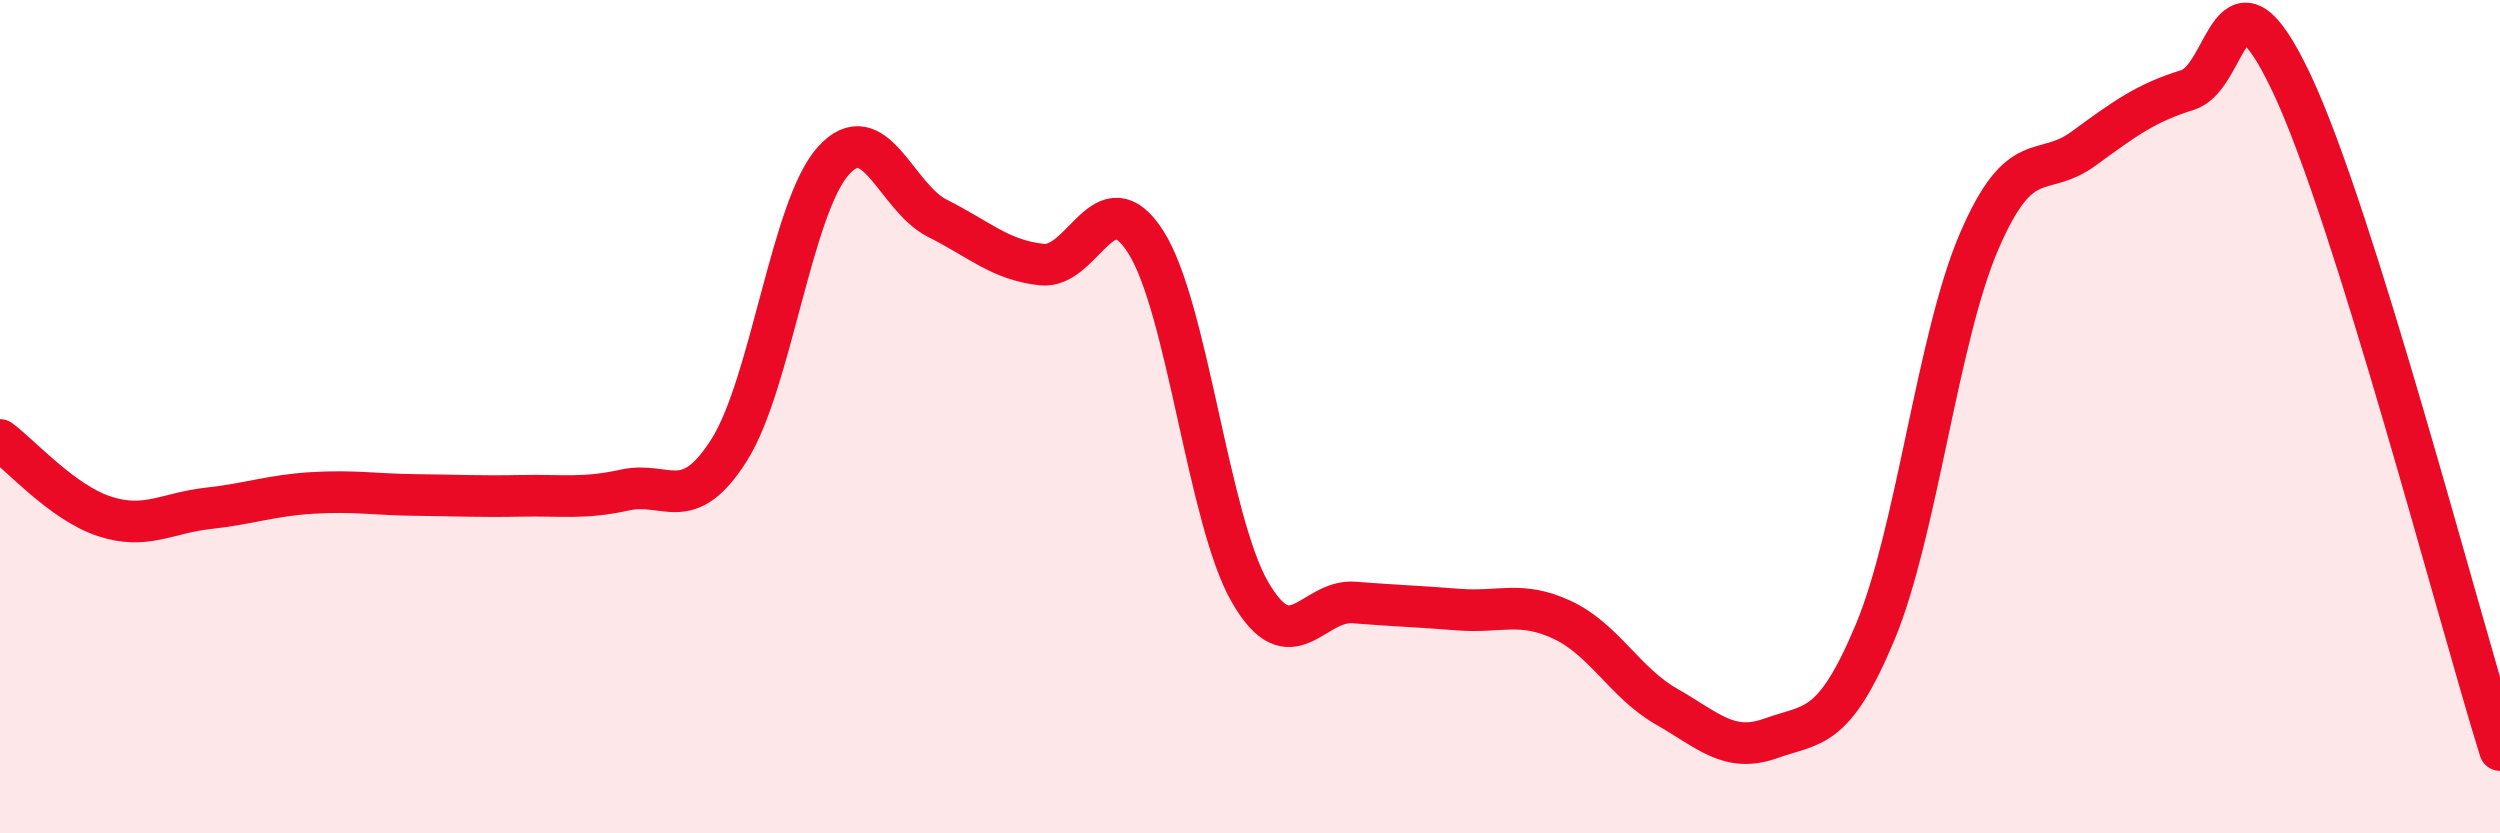
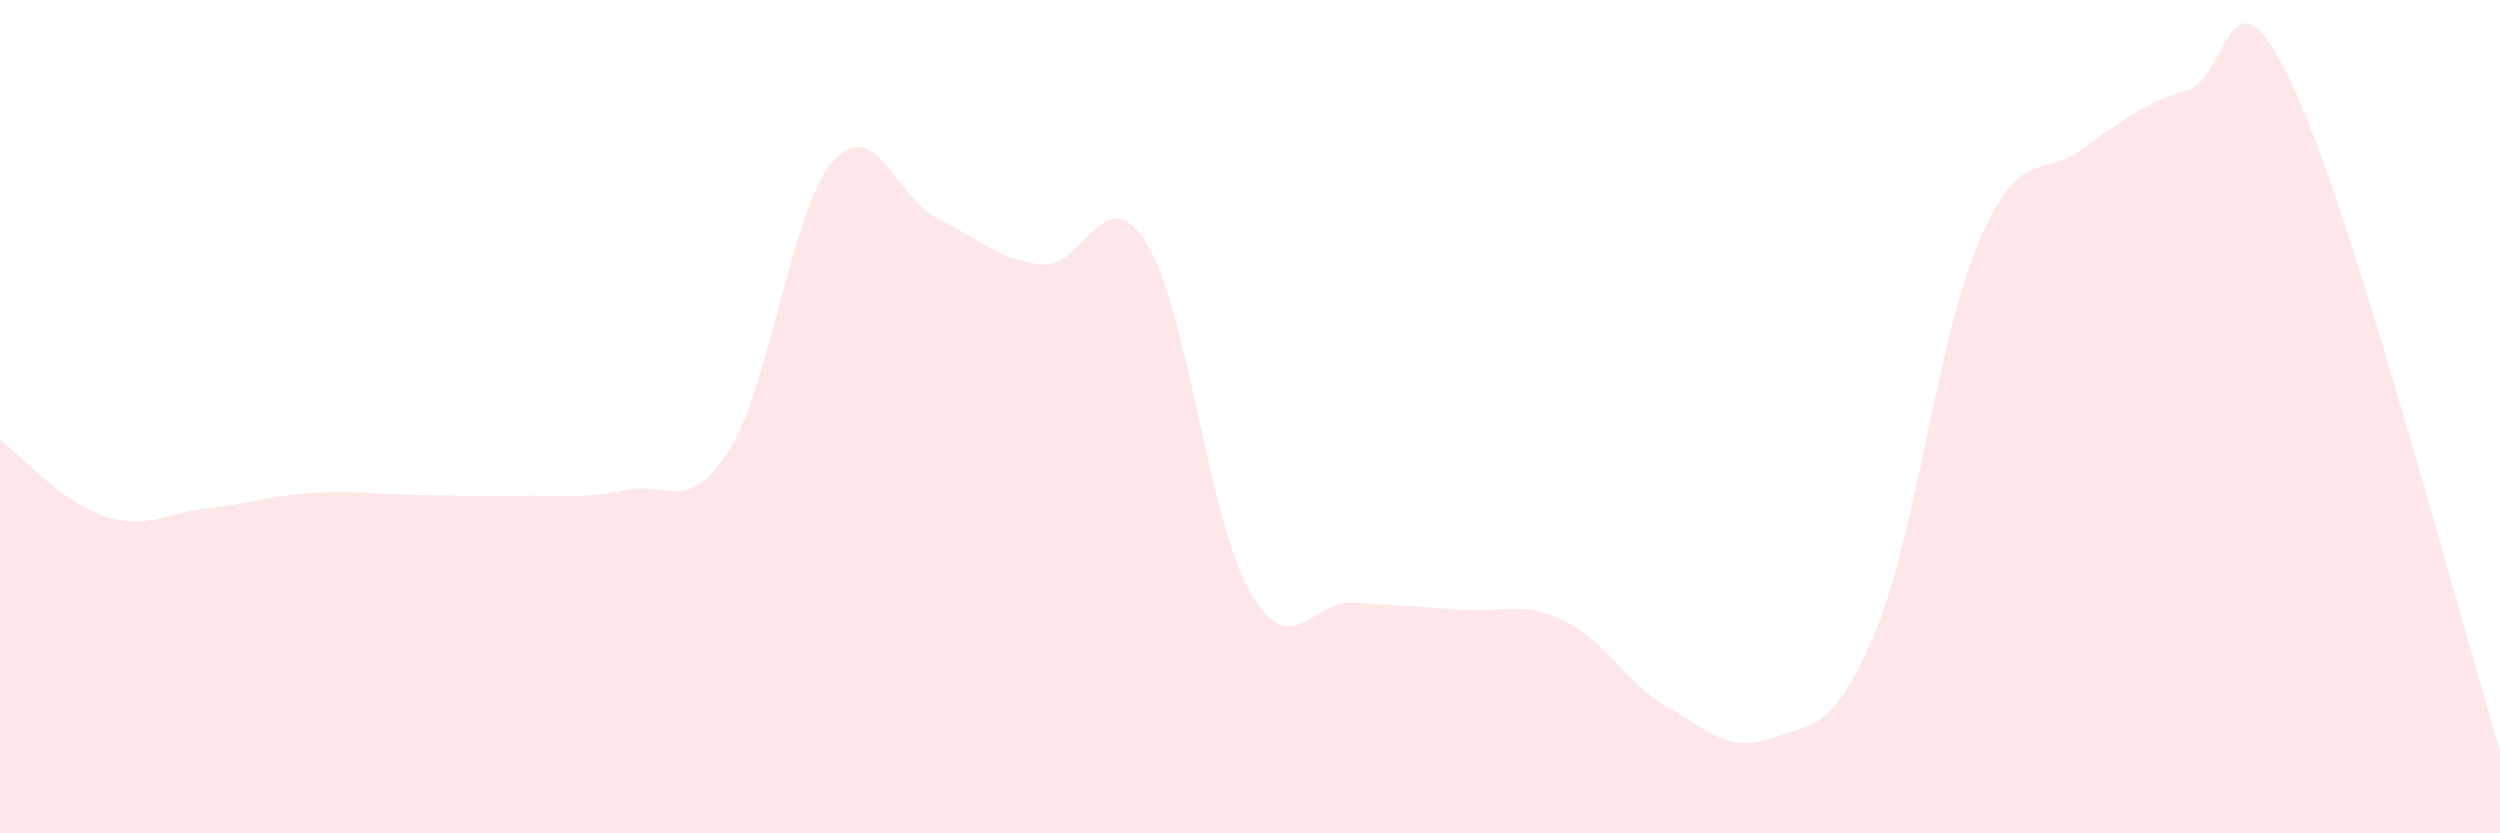
<svg xmlns="http://www.w3.org/2000/svg" width="60" height="20" viewBox="0 0 60 20">
  <path d="M 0,10.56 C 0.5,10.93 1.5,12.06 2.5,12.39 C 3.5,12.72 4,12.31 5,12.2 C 6,12.09 6.5,11.89 7.5,11.83 C 8.5,11.77 9,11.87 10,11.88 C 11,11.89 11.5,11.92 12.5,11.9 C 13.5,11.88 14,11.98 15,11.76 C 16,11.54 16.5,12.38 17.5,10.8 C 18.5,9.22 19,4.97 20,3.86 C 21,2.75 21.5,4.74 22.5,5.24 C 23.5,5.74 24,6.24 25,6.35 C 26,6.46 26.5,4.24 27.5,5.81 C 28.5,7.38 29,12.48 30,14.21 C 31,15.94 31.5,14.38 32.5,14.46 C 33.5,14.54 34,14.55 35,14.63 C 36,14.71 36.5,14.41 37.5,14.88 C 38.5,15.35 39,16.39 40,16.96 C 41,17.53 41.5,18.08 42.5,17.72 C 43.5,17.36 44,17.57 45,15.18 C 46,12.79 46.5,8.11 47.5,5.79 C 48.5,3.47 49,4.3 50,3.57 C 51,2.84 51.5,2.47 52.5,2.16 C 53.5,1.85 53.5,-1.17 55,2 C 56.5,5.17 59,14.8 60,18L60 20L0 20Z" fill="#EB0A25" opacity="0.1" stroke-linecap="round" stroke-linejoin="round" />
-   <path d="M 0,10.56 C 0.5,10.93 1.5,12.06 2.5,12.39 C 3.5,12.72 4,12.31 5,12.2 C 6,12.09 6.5,11.89 7.5,11.83 C 8.5,11.77 9,11.87 10,11.88 C 11,11.89 11.5,11.92 12.5,11.9 C 13.5,11.88 14,11.98 15,11.76 C 16,11.54 16.5,12.38 17.5,10.8 C 18.5,9.22 19,4.97 20,3.86 C 21,2.75 21.5,4.74 22.5,5.24 C 23.5,5.74 24,6.24 25,6.35 C 26,6.46 26.5,4.24 27.5,5.81 C 28.5,7.38 29,12.48 30,14.21 C 31,15.94 31.5,14.38 32.5,14.46 C 33.5,14.54 34,14.55 35,14.63 C 36,14.71 36.5,14.41 37.5,14.88 C 38.5,15.35 39,16.39 40,16.96 C 41,17.53 41.5,18.08 42.5,17.72 C 43.5,17.36 44,17.57 45,15.18 C 46,12.79 46.5,8.11 47.5,5.79 C 48.5,3.47 49,4.3 50,3.57 C 51,2.84 51.5,2.47 52.5,2.16 C 53.5,1.85 53.5,-1.17 55,2 C 56.5,5.17 59,14.8 60,18" stroke="#EB0A25" stroke-width="1" fill="none" stroke-linecap="round" stroke-linejoin="round" />
</svg>